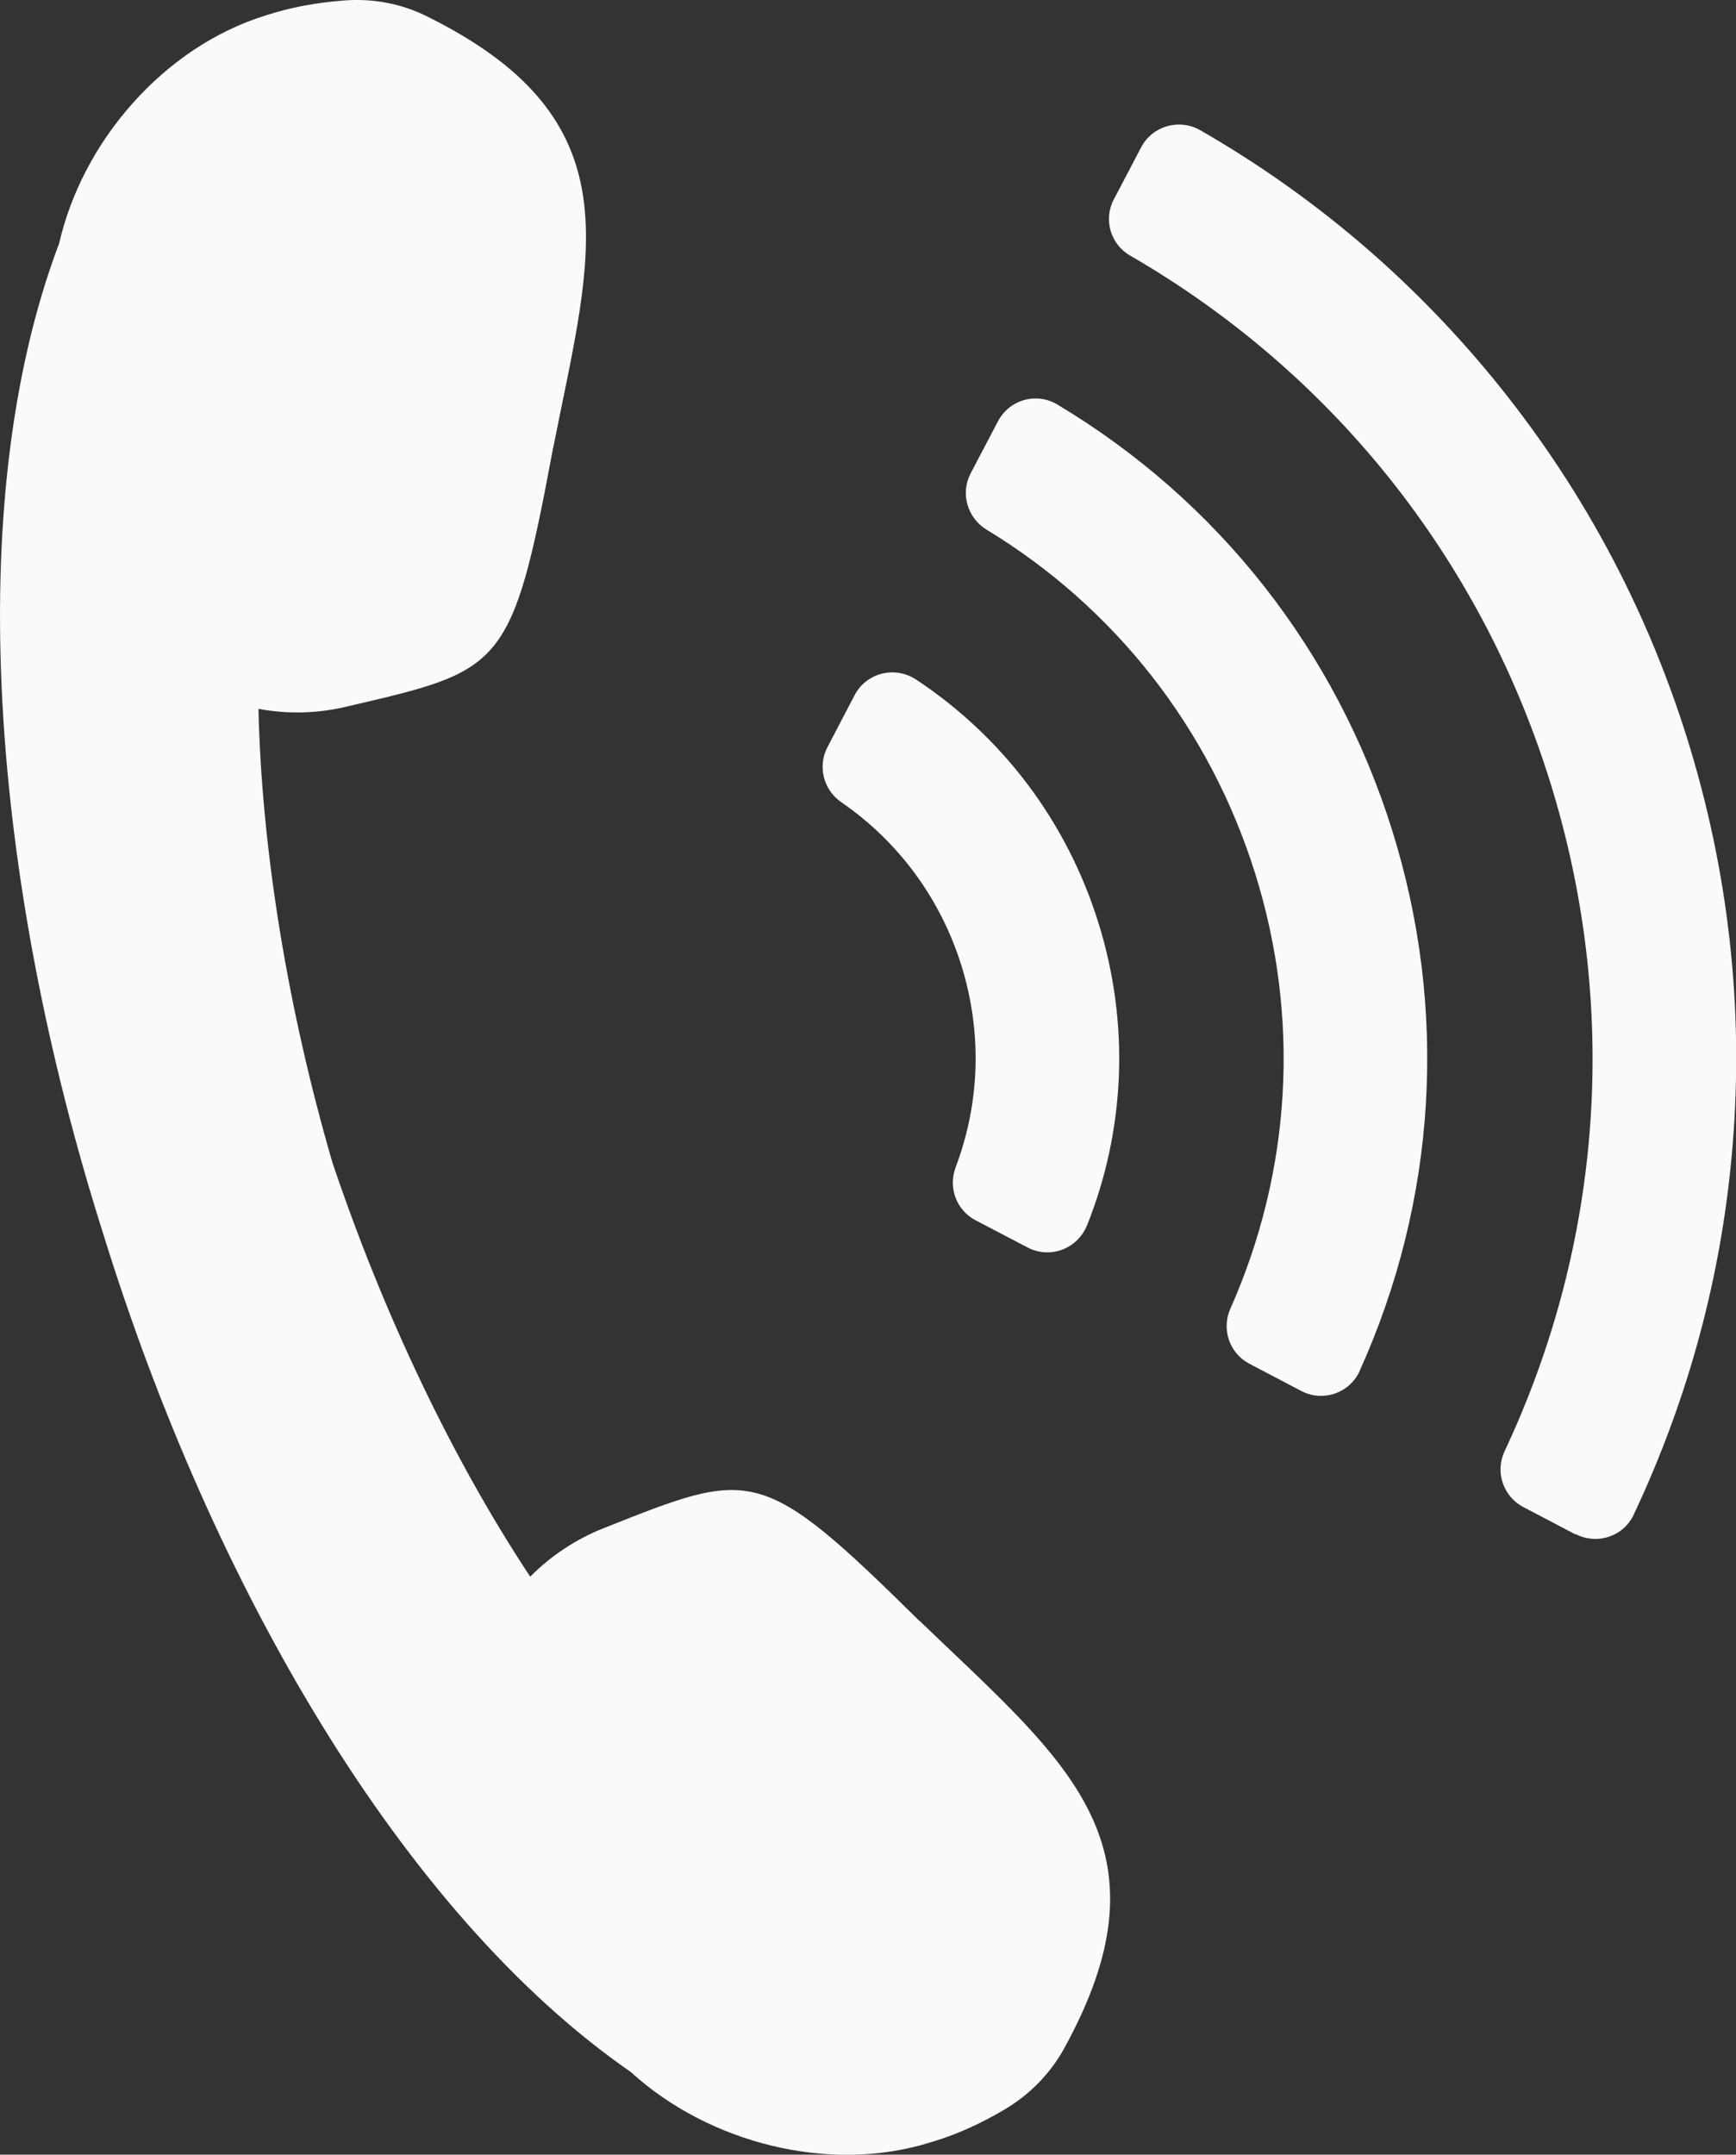
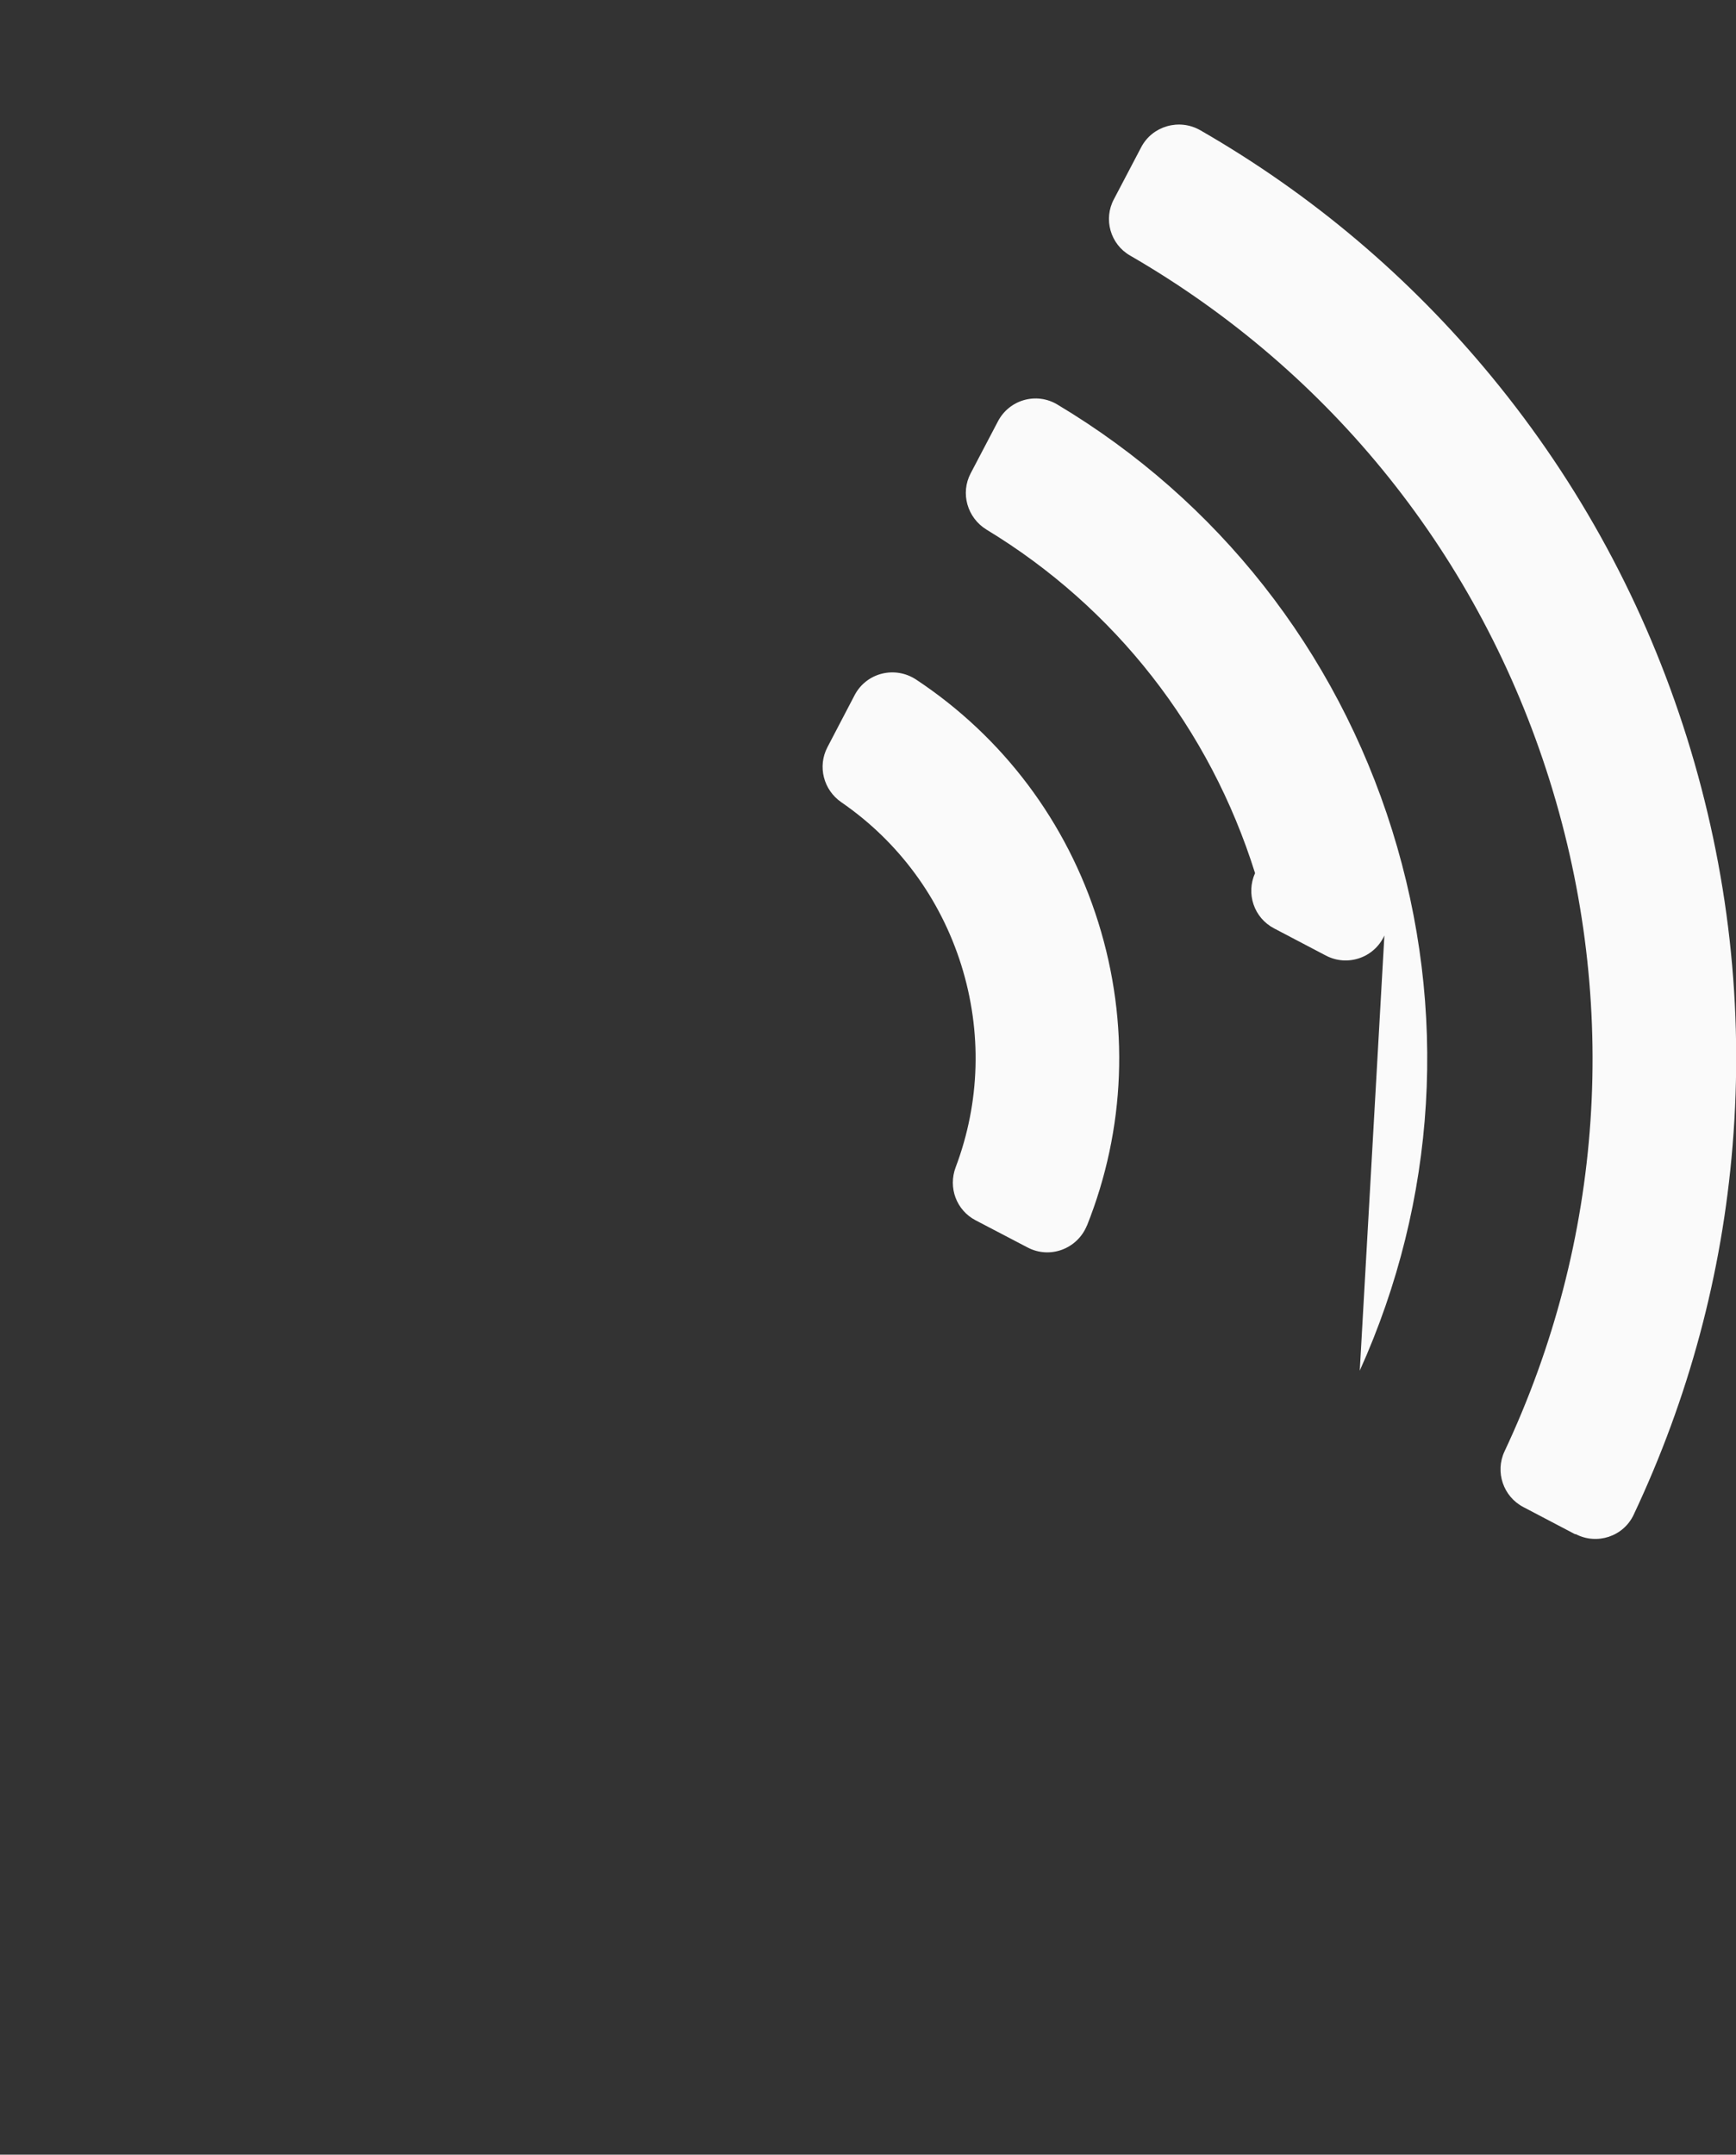
<svg xmlns="http://www.w3.org/2000/svg" id="_レイヤー_2" data-name=" レイヤー 2" version="1.1" viewBox="0 0 810.7 1006.1">
  <rect x="0" y="0" width="810.7" height="1006.1" fill="#333333" stroke="none" />
  <defs>
    <style>
      .cls-1 {
        fill: #fafafa;
        stroke-width: 0px;
      }
    </style>
  </defs>
  <g id="_レイヤー_1-2" data-name=" レイヤー 1-2">
-     <path class="cls-1" d="M429.4,756.9c-74.5-73.5-78-70.9-147.6-43.3-12.8,5.1-24.5,12.8-34.2,22.6-36.4-55-68.7-123-92.4-193.5-20.8-71.5-33-145.8-34.5-211.7,13.6,2.5,27.5,2.2,40.9-1,72.9-17,77.3-16.9,96.5-119.8,1-4.7,2-9.6,3-14.8,17.1-83.4,31.4-141.6-61.4-187.6C187.9,1.8,174.4-.8,161,.2s-25.6,3.3-36.6,6.9c-48,14.7-86.2,59.2-96.9,107.1h-.1C-18.1,235.2-4,411.6,48.2,576.1c51,164.8,140,317.8,246.4,391.4h0c36.2,33.1,92.9,47.9,140.7,32.6,11.1-3.3,22.4-8.3,34-15.2s21.2-16.7,27.7-28.5c49.9-90.7,5-130.4-56.6-189.1-3.8-3.6-7.4-7.1-10.9-10.4Z" />
-     <path class="cls-1" d="M735.6,716.4l-24.2-12.7c-9.4-4.9-13.3-16.4-8.8-26,46.2-98.3,53.8-208.8,21.1-313.2-32.7-104.4-101.9-190.8-196-245.2-9.2-5.3-12.5-17-7.5-26.3l12.7-24.2c5.2-10,17.8-13.6,27.6-8,52.2,30,97.9,68.7,136.1,115.1,41.1,49.9,71.8,106.7,91.2,168.6,19.4,62,26.6,126.1,21.3,190.5-4.9,59.9-20.5,117.8-46.2,172.3-4.8,10.2-17.2,14.2-27.1,9h0ZM635,640c35.9-79.6,41.4-168.4,15.1-252.4-26.3-84-81.4-153.9-156.3-198.7-9.8-5.9-22.5-2.3-27.8,7.9l-12.7,24.2c-4.9,9.3-1.6,20.8,7.4,26.3,60,36.4,104.2,92.8,125.4,160.4s17,139.1-11.5,203.3c-4.3,9.6-.5,20.9,8.9,25.8l24.2,12.7c10.1,5.3,22.6,1,27.3-9.4h0ZM507.6,572.3c18-45.1,20-94.6,5.3-141.6-14.7-47-44.6-86.6-85.1-113.4-9.9-6.5-23.2-3.2-28.7,7.3l-12.7,24.3c-4.7,9-1.8,20,6.5,25.7,26.6,18.3,46.2,44.8,56,76,9.8,31.3,8.8,64.2-2.6,94.4-3.6,9.5.3,20.1,9.3,24.8l24.3,12.7c10.5,5.5,23.3.6,27.7-10.3h0Z" />
+     <path class="cls-1" d="M735.6,716.4l-24.2-12.7c-9.4-4.9-13.3-16.4-8.8-26,46.2-98.3,53.8-208.8,21.1-313.2-32.7-104.4-101.9-190.8-196-245.2-9.2-5.3-12.5-17-7.5-26.3l12.7-24.2c5.2-10,17.8-13.6,27.6-8,52.2,30,97.9,68.7,136.1,115.1,41.1,49.9,71.8,106.7,91.2,168.6,19.4,62,26.6,126.1,21.3,190.5-4.9,59.9-20.5,117.8-46.2,172.3-4.8,10.2-17.2,14.2-27.1,9h0ZM635,640c35.9-79.6,41.4-168.4,15.1-252.4-26.3-84-81.4-153.9-156.3-198.7-9.8-5.9-22.5-2.3-27.8,7.9l-12.7,24.2c-4.9,9.3-1.6,20.8,7.4,26.3,60,36.4,104.2,92.8,125.4,160.4c-4.3,9.6-.5,20.9,8.9,25.8l24.2,12.7c10.1,5.3,22.6,1,27.3-9.4h0ZM507.6,572.3c18-45.1,20-94.6,5.3-141.6-14.7-47-44.6-86.6-85.1-113.4-9.9-6.5-23.2-3.2-28.7,7.3l-12.7,24.3c-4.7,9-1.8,20,6.5,25.7,26.6,18.3,46.2,44.8,56,76,9.8,31.3,8.8,64.2-2.6,94.4-3.6,9.5.3,20.1,9.3,24.8l24.3,12.7c10.5,5.5,23.3.6,27.7-10.3h0Z" />
  </g>
</svg>